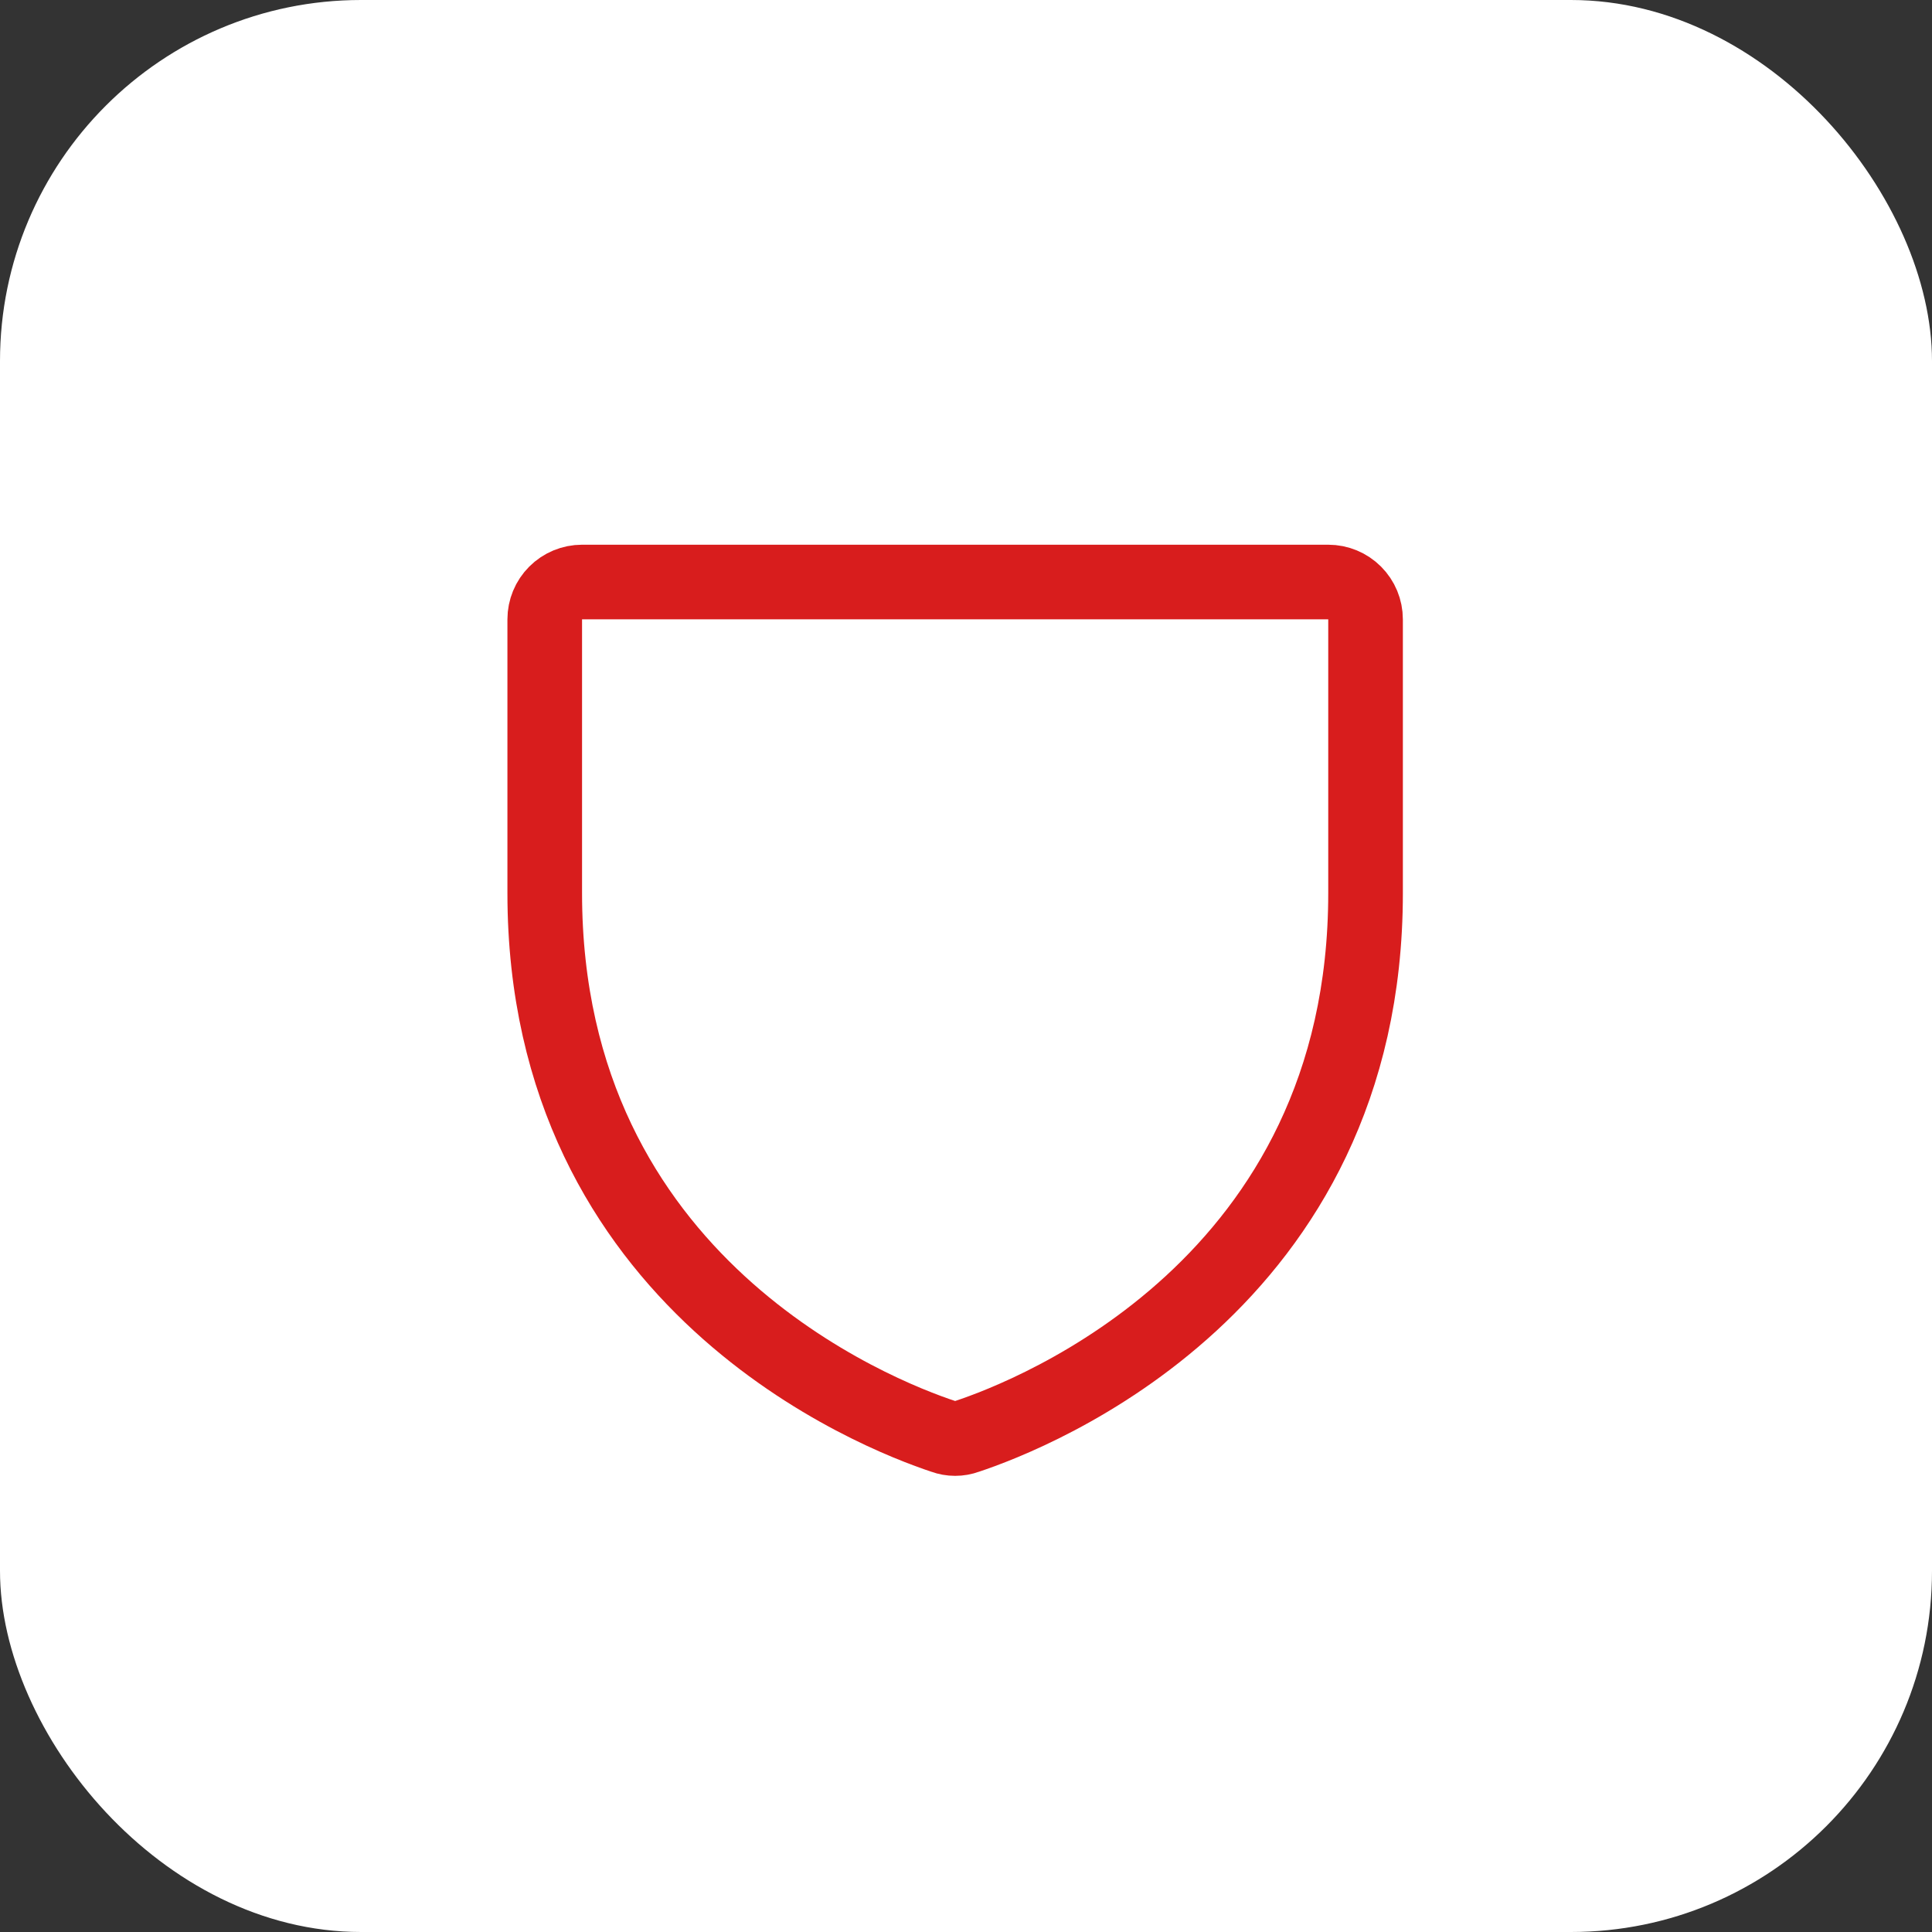
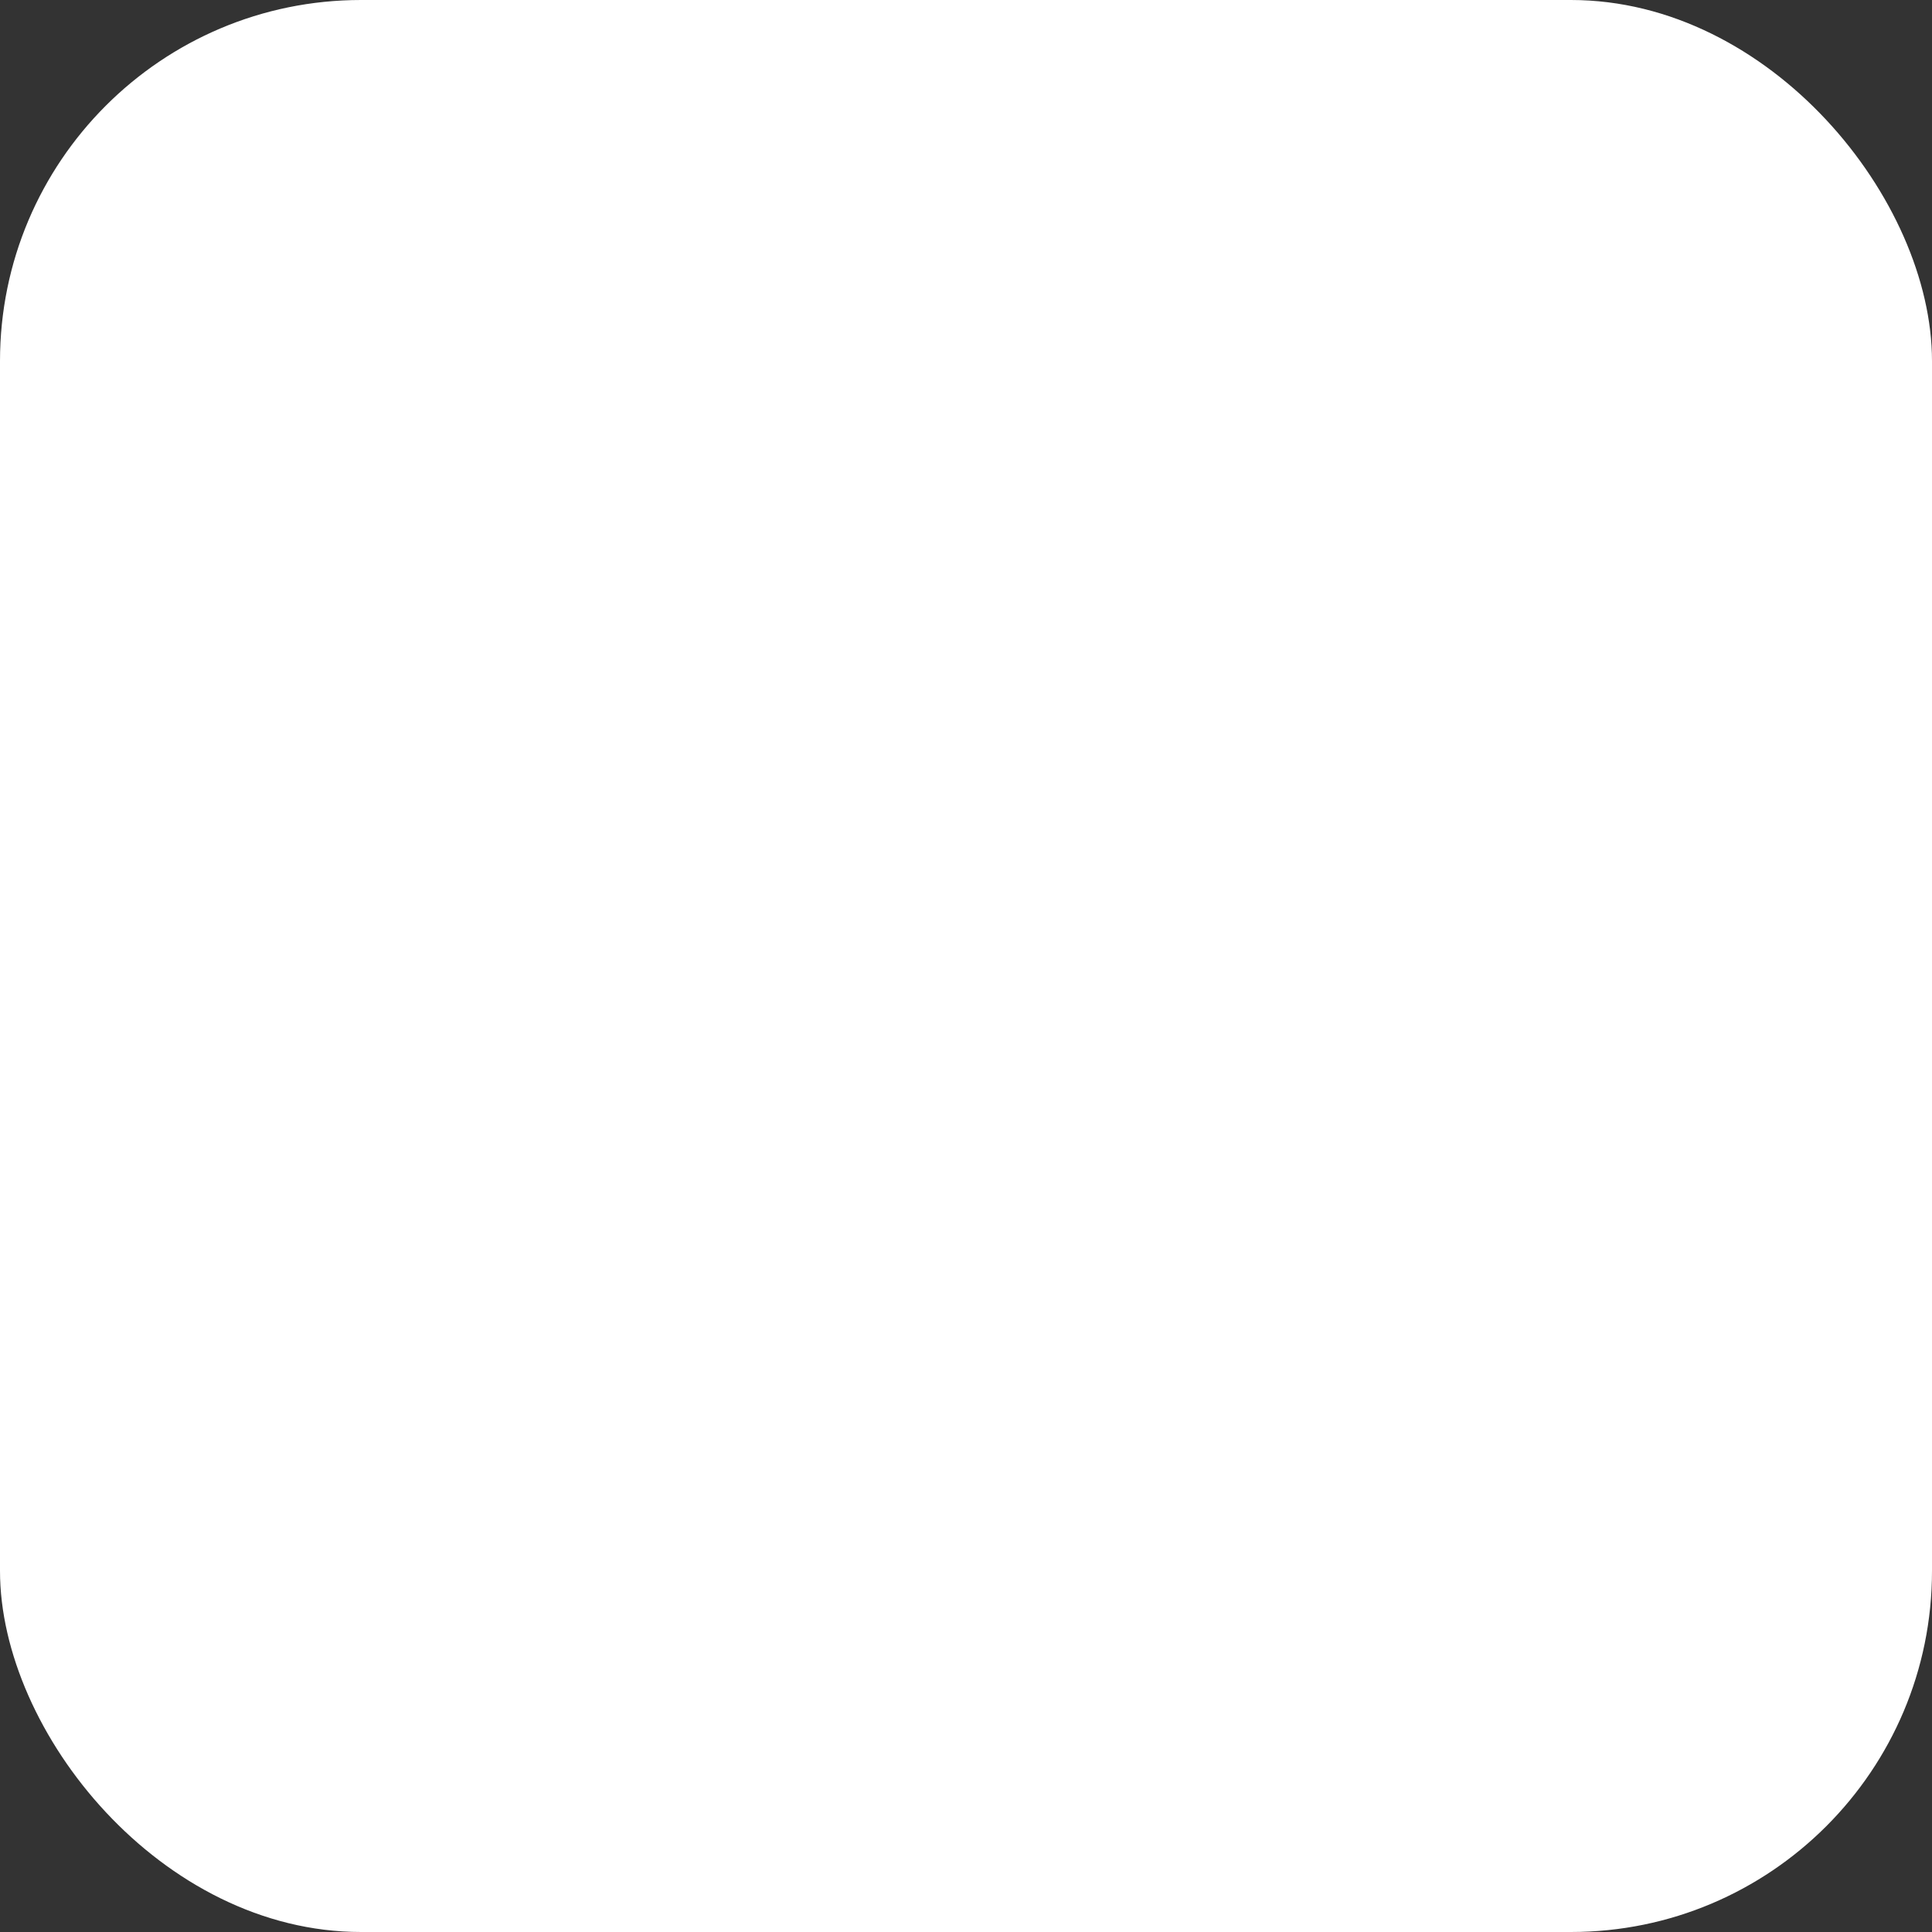
<svg xmlns="http://www.w3.org/2000/svg" width="89" height="89" viewBox="0 0 89 89" fill="none">
  <rect x="0" y="0" width="89" height="89" fill="#333333" stroke="none" />
  <rect width="89" height="89" rx="16.632" fill="white" />
-   <path d="M25.094 41.143V28.531C25.094 28.075 25.275 27.638 25.597 27.316C25.919 26.994 26.357 26.812 26.812 26.812H61.188C61.643 26.812 62.081 26.994 62.403 27.316C62.725 27.638 62.906 28.075 62.906 28.531V41.143C62.906 59.19 47.588 65.162 44.537 66.172C44.191 66.3 43.809 66.3 43.463 66.172C40.412 65.162 25.094 59.19 25.094 41.143Z" stroke="#D81D1D" stroke-width="3.438" stroke-linecap="round" stroke-linejoin="round" />
</svg>